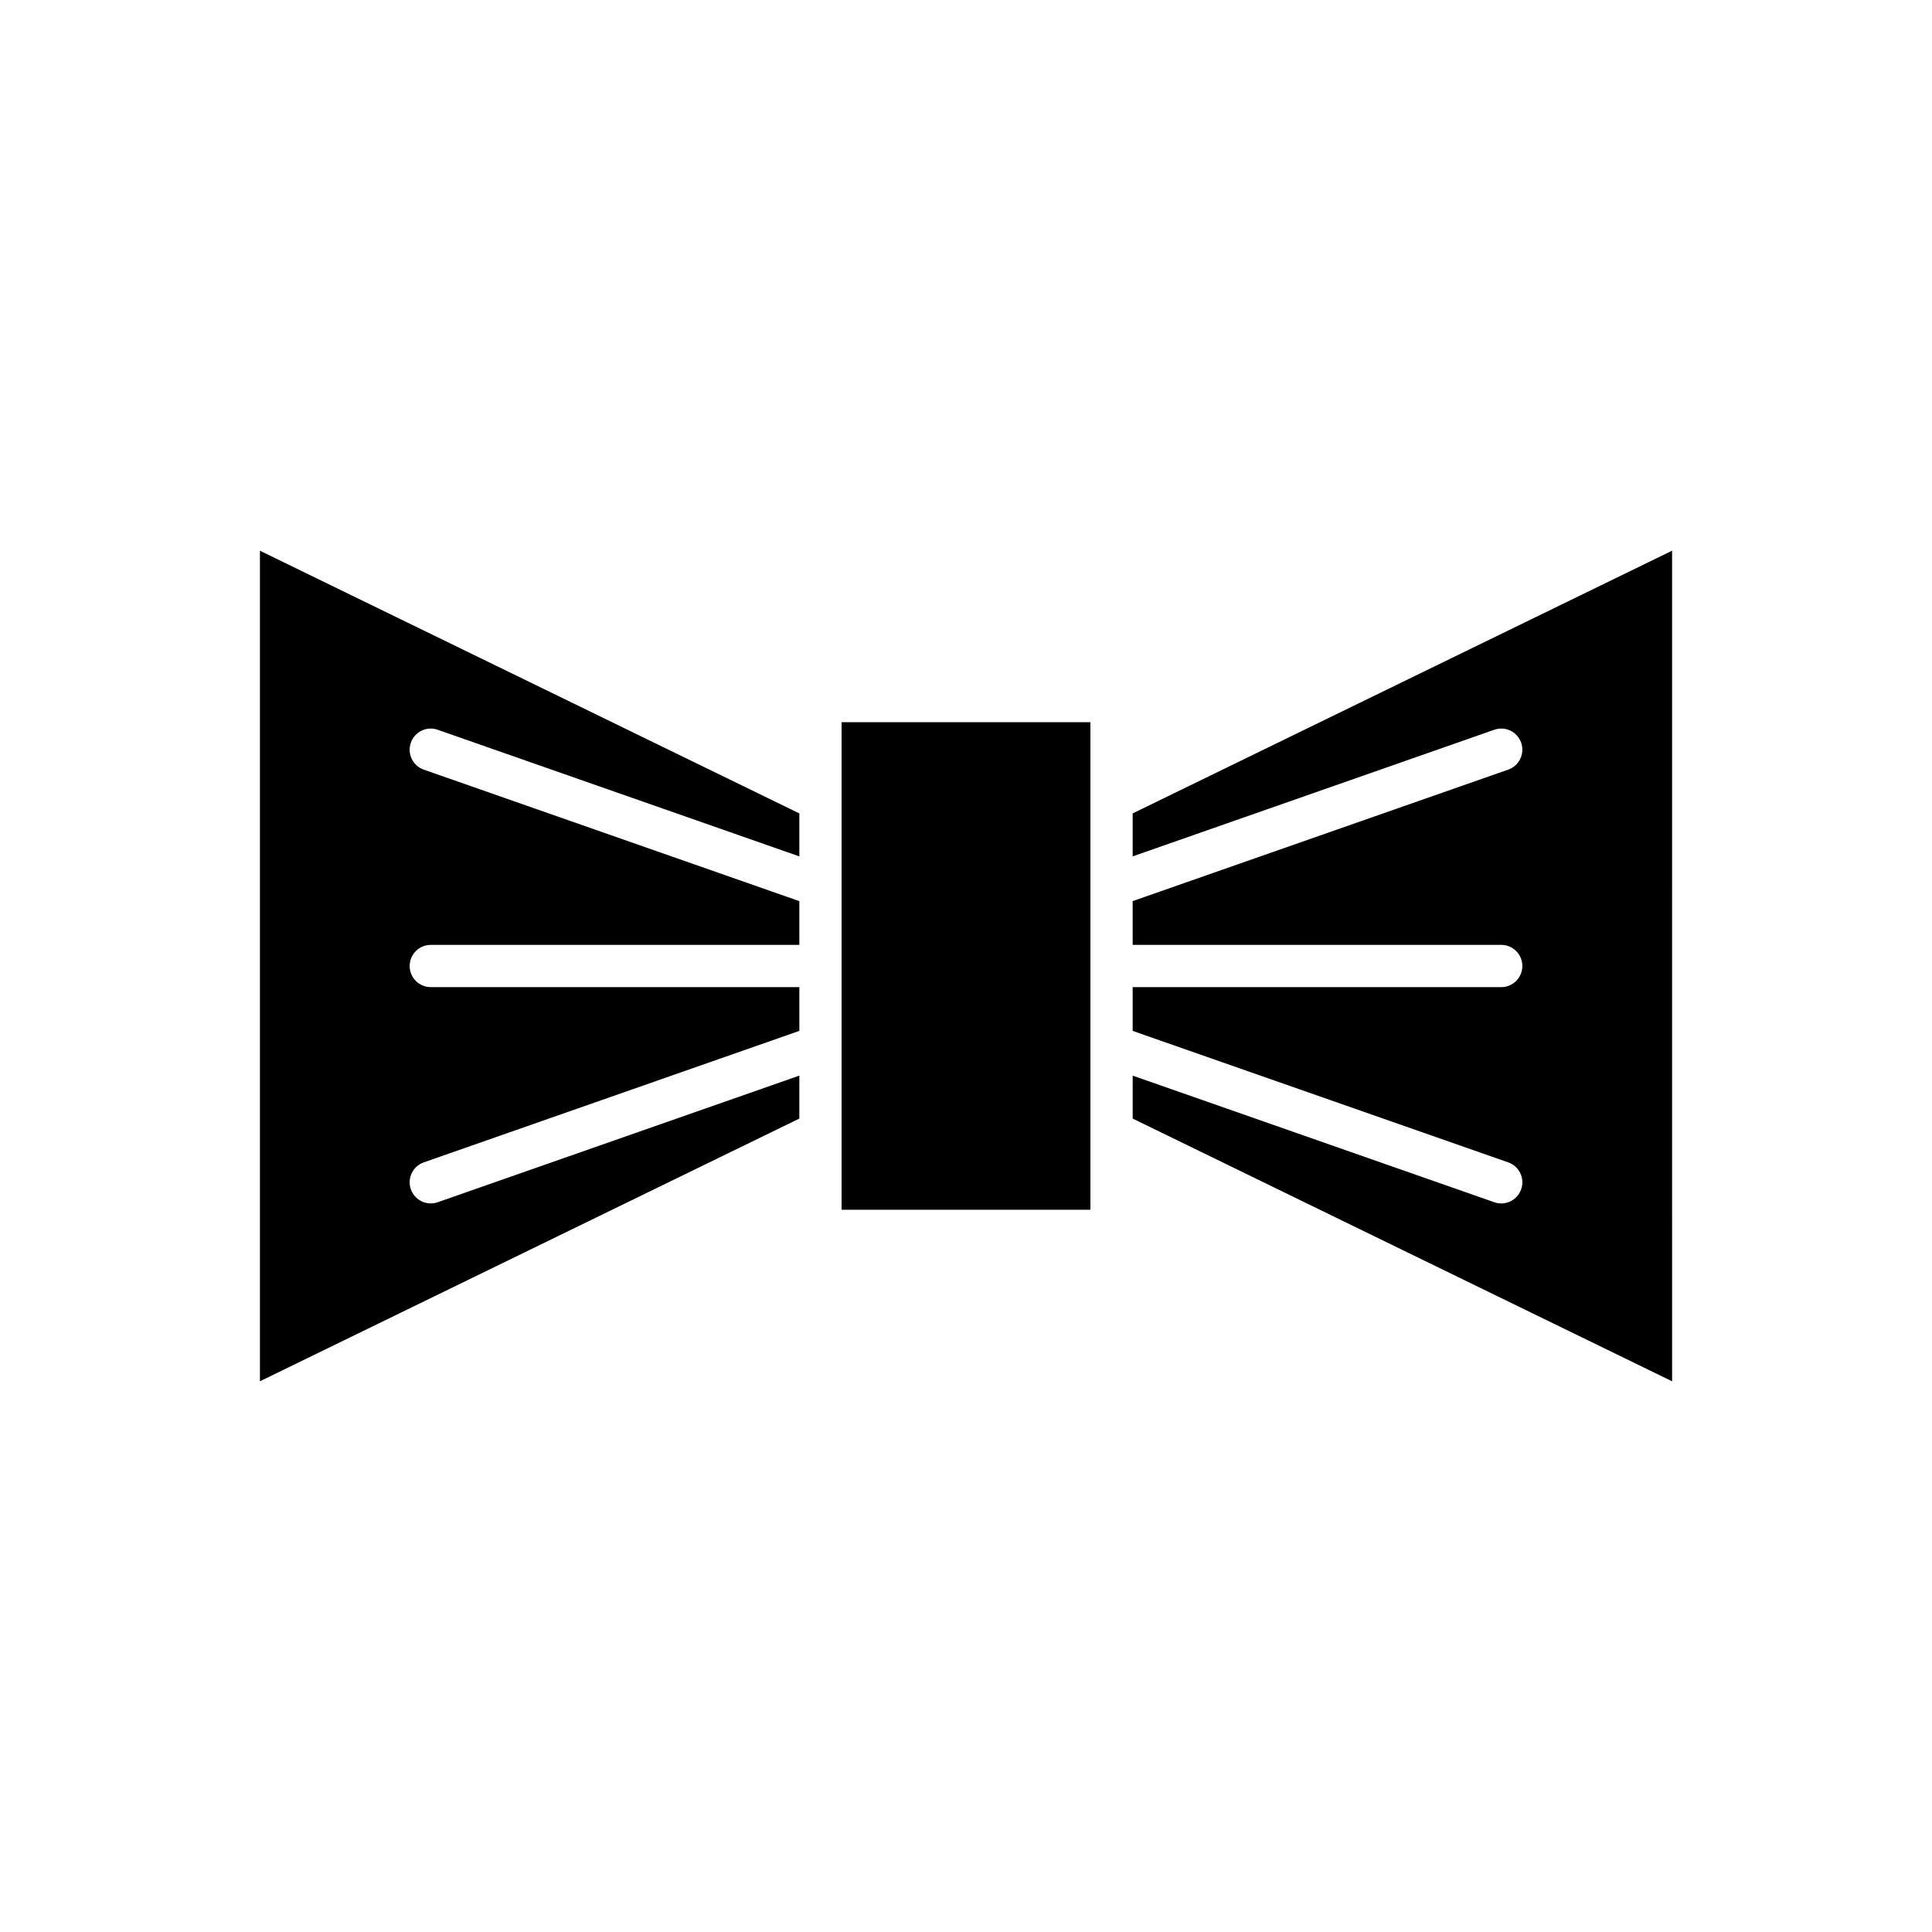
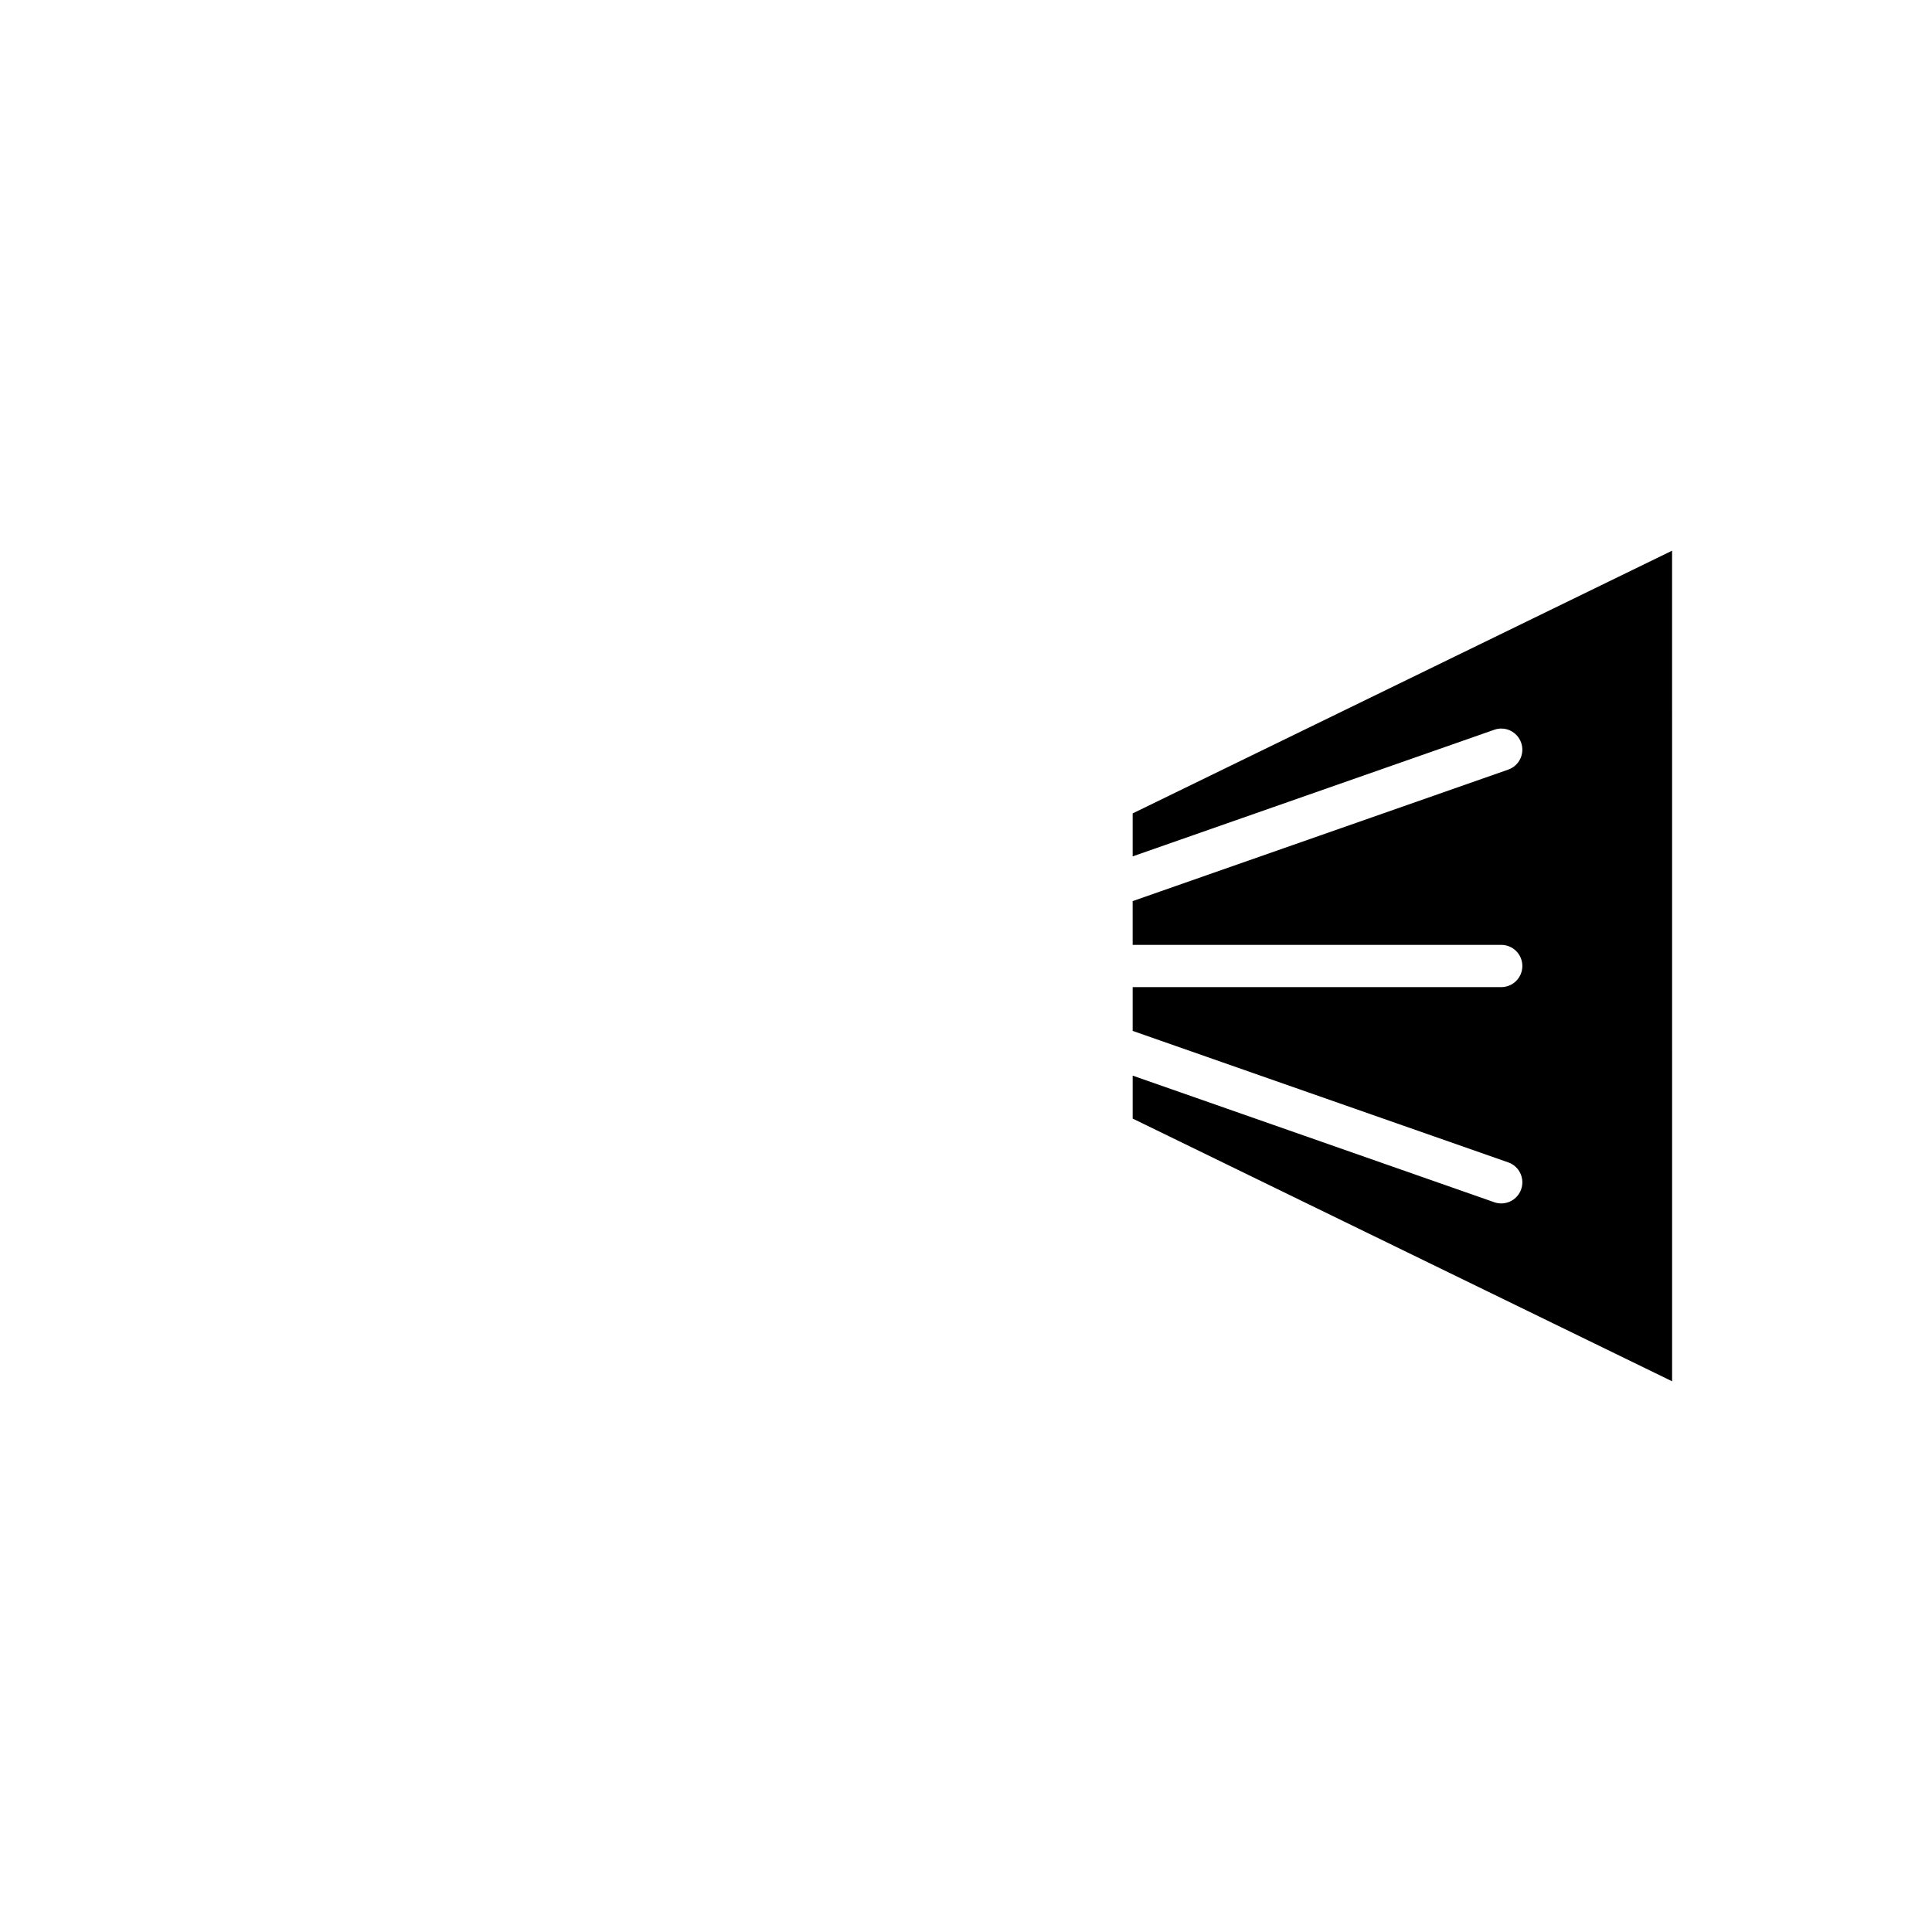
<svg xmlns="http://www.w3.org/2000/svg" fill="#000000" width="800px" height="800px" version="1.1" viewBox="144 144 512 512">
  <g>
-     <path d="m260.01 337.4 95.824 33.551v-11.387l-142.95-69.621v220.11l142.95-69.621v-11.383l-95.824 33.551c-0.613 0.219-1.234 0.316-1.848 0.316-2.312 0-4.477-1.441-5.281-3.75-1.023-2.914 0.512-6.113 3.434-7.129l99.523-34.844-0.004-11.594h-97.672c-3.094 0-5.598-2.504-5.598-5.598s2.504-5.598 5.598-5.598h97.672v-11.594l-99.523-34.844c-2.918-1.016-4.457-4.215-3.434-7.129 1.02-2.922 4.219-4.481 7.133-3.438z" />
-     <path d="m367.03 335.39h65.938v129.21h-65.938z" />
    <path d="m587.12 289.94-142.95 69.621v11.387l95.824-33.551c2.93-1.039 6.113 0.52 7.129 3.434 1.023 2.914-0.516 6.113-3.434 7.129l-99.523 34.844 0.004 11.598h97.672c3.094 0 5.598 2.504 5.598 5.598s-2.504 5.598-5.598 5.598h-97.672v11.598l99.523 34.844c2.918 1.016 4.457 4.215 3.434 7.129-0.805 2.305-2.969 3.75-5.281 3.75-0.613 0-1.234-0.098-1.848-0.316l-95.824-33.551v11.383l142.95 69.621z" />
  </g>
</svg>